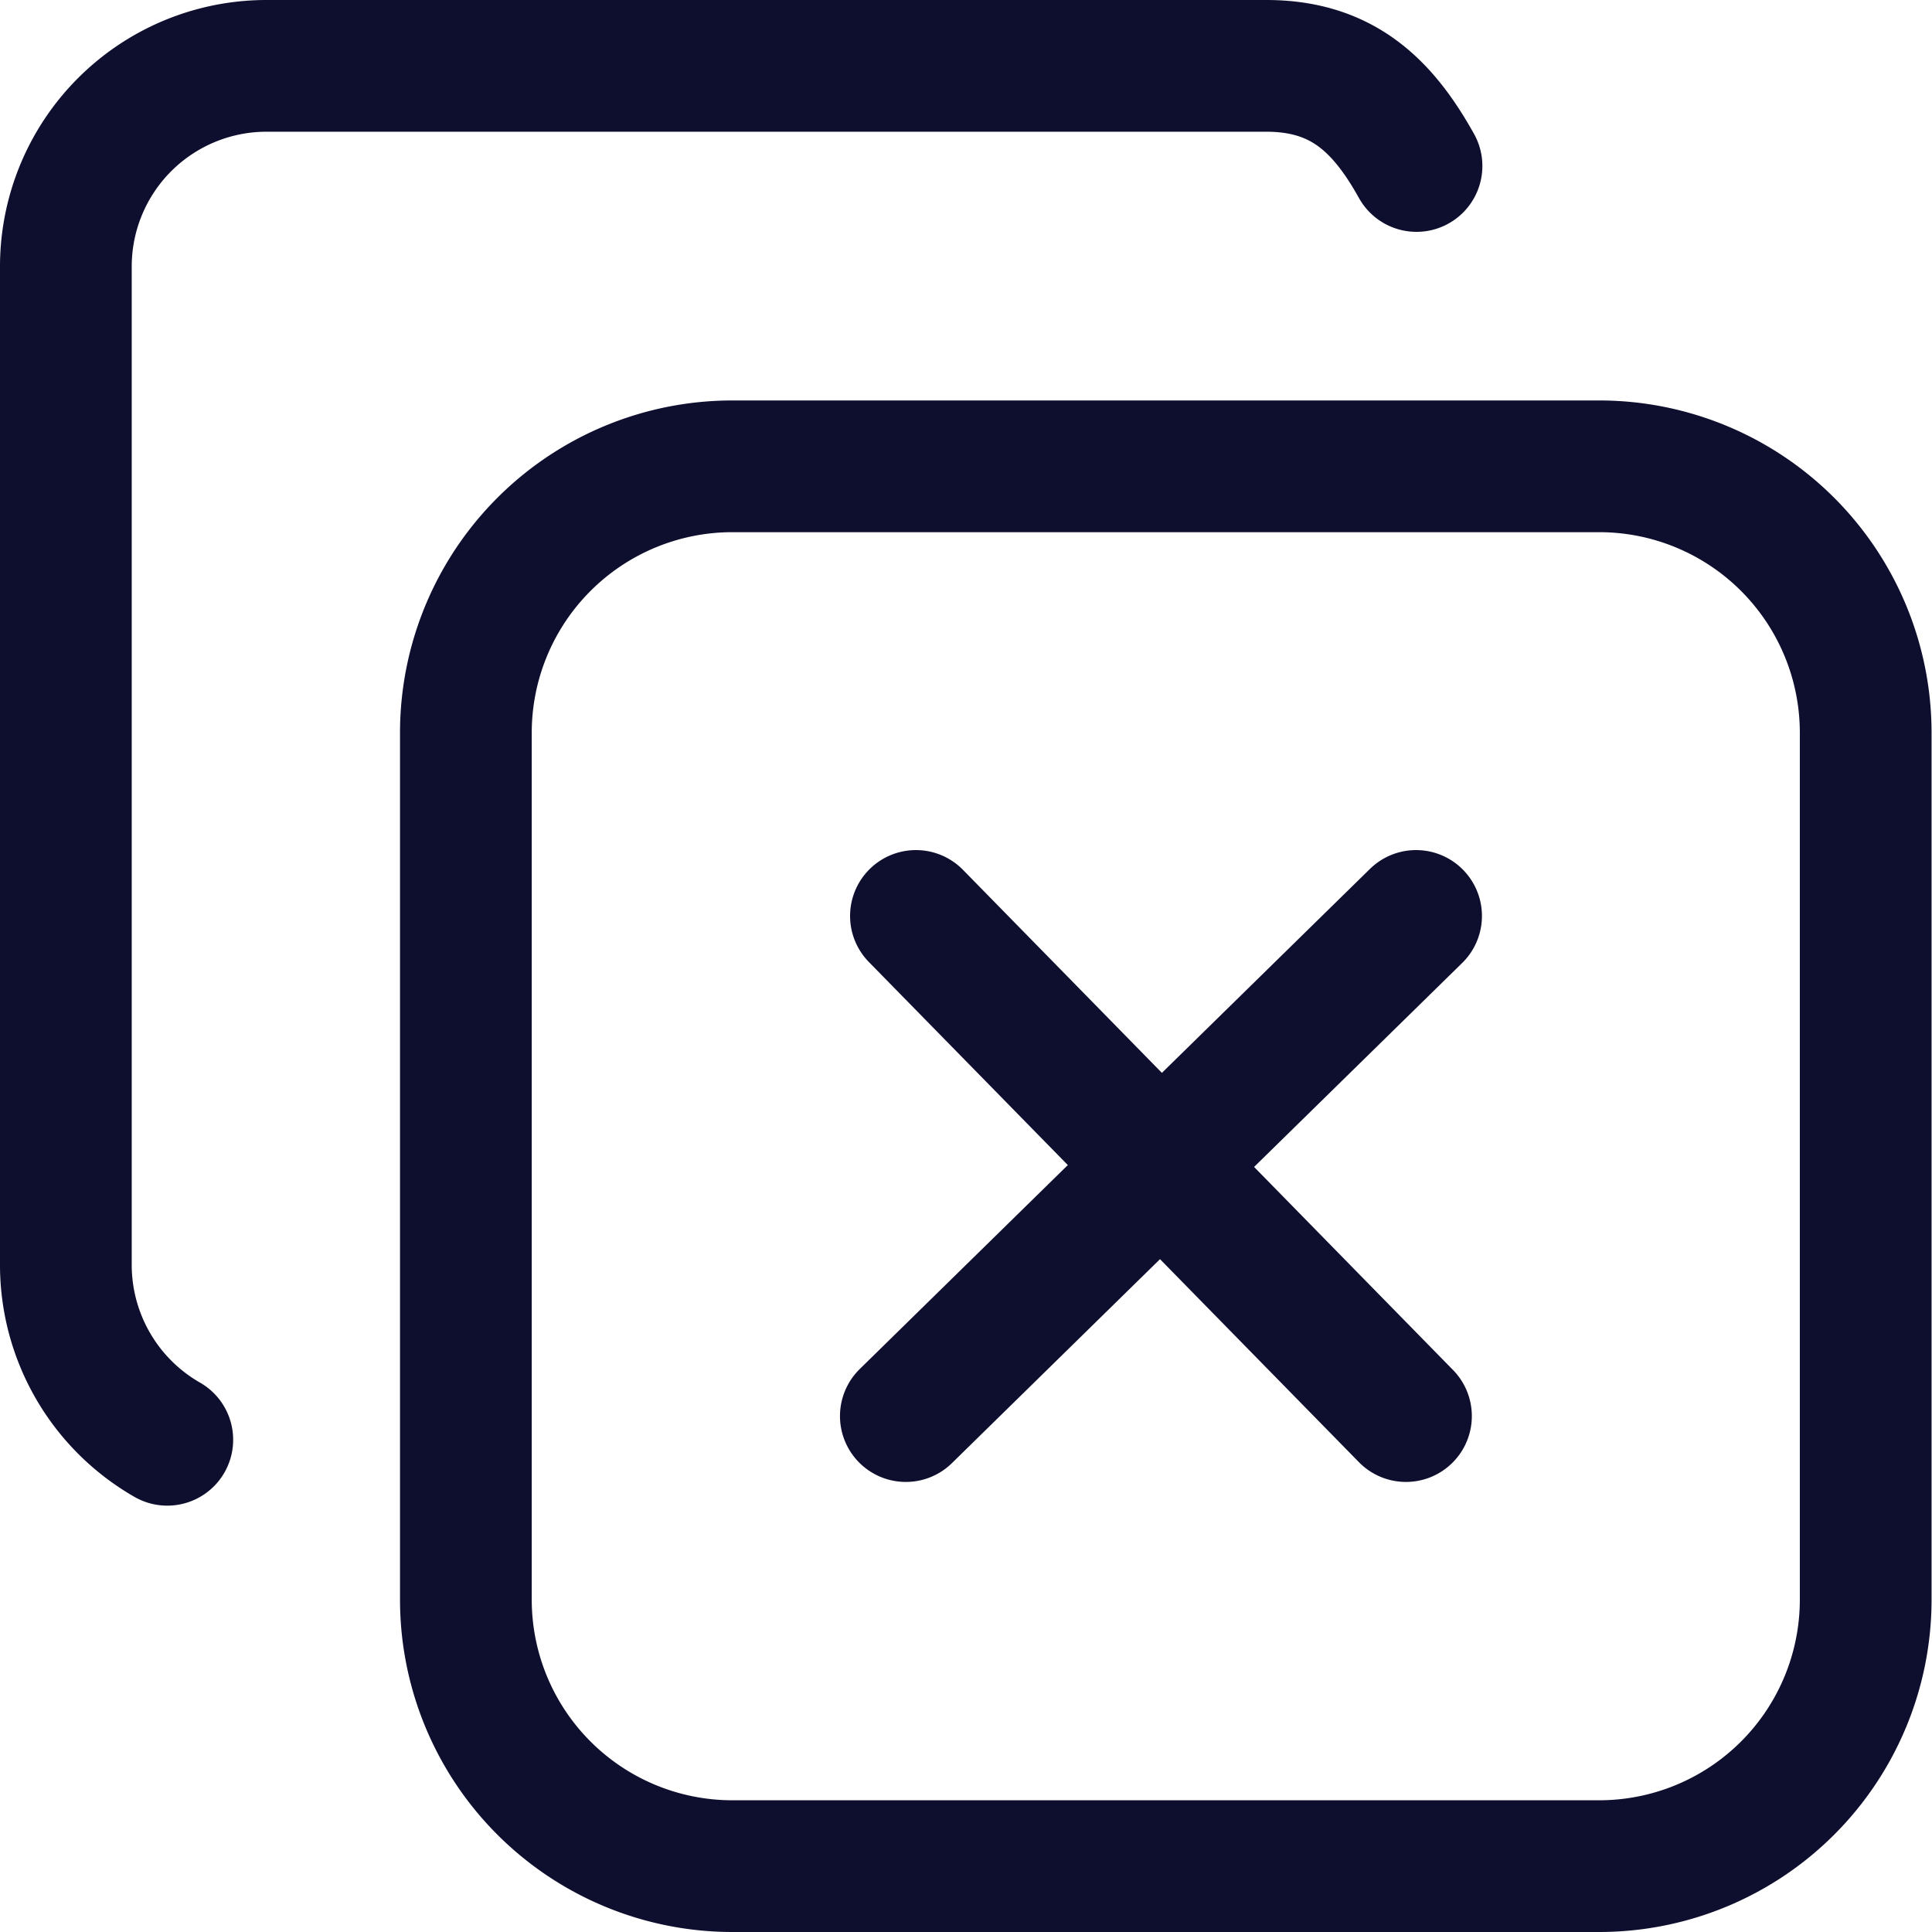
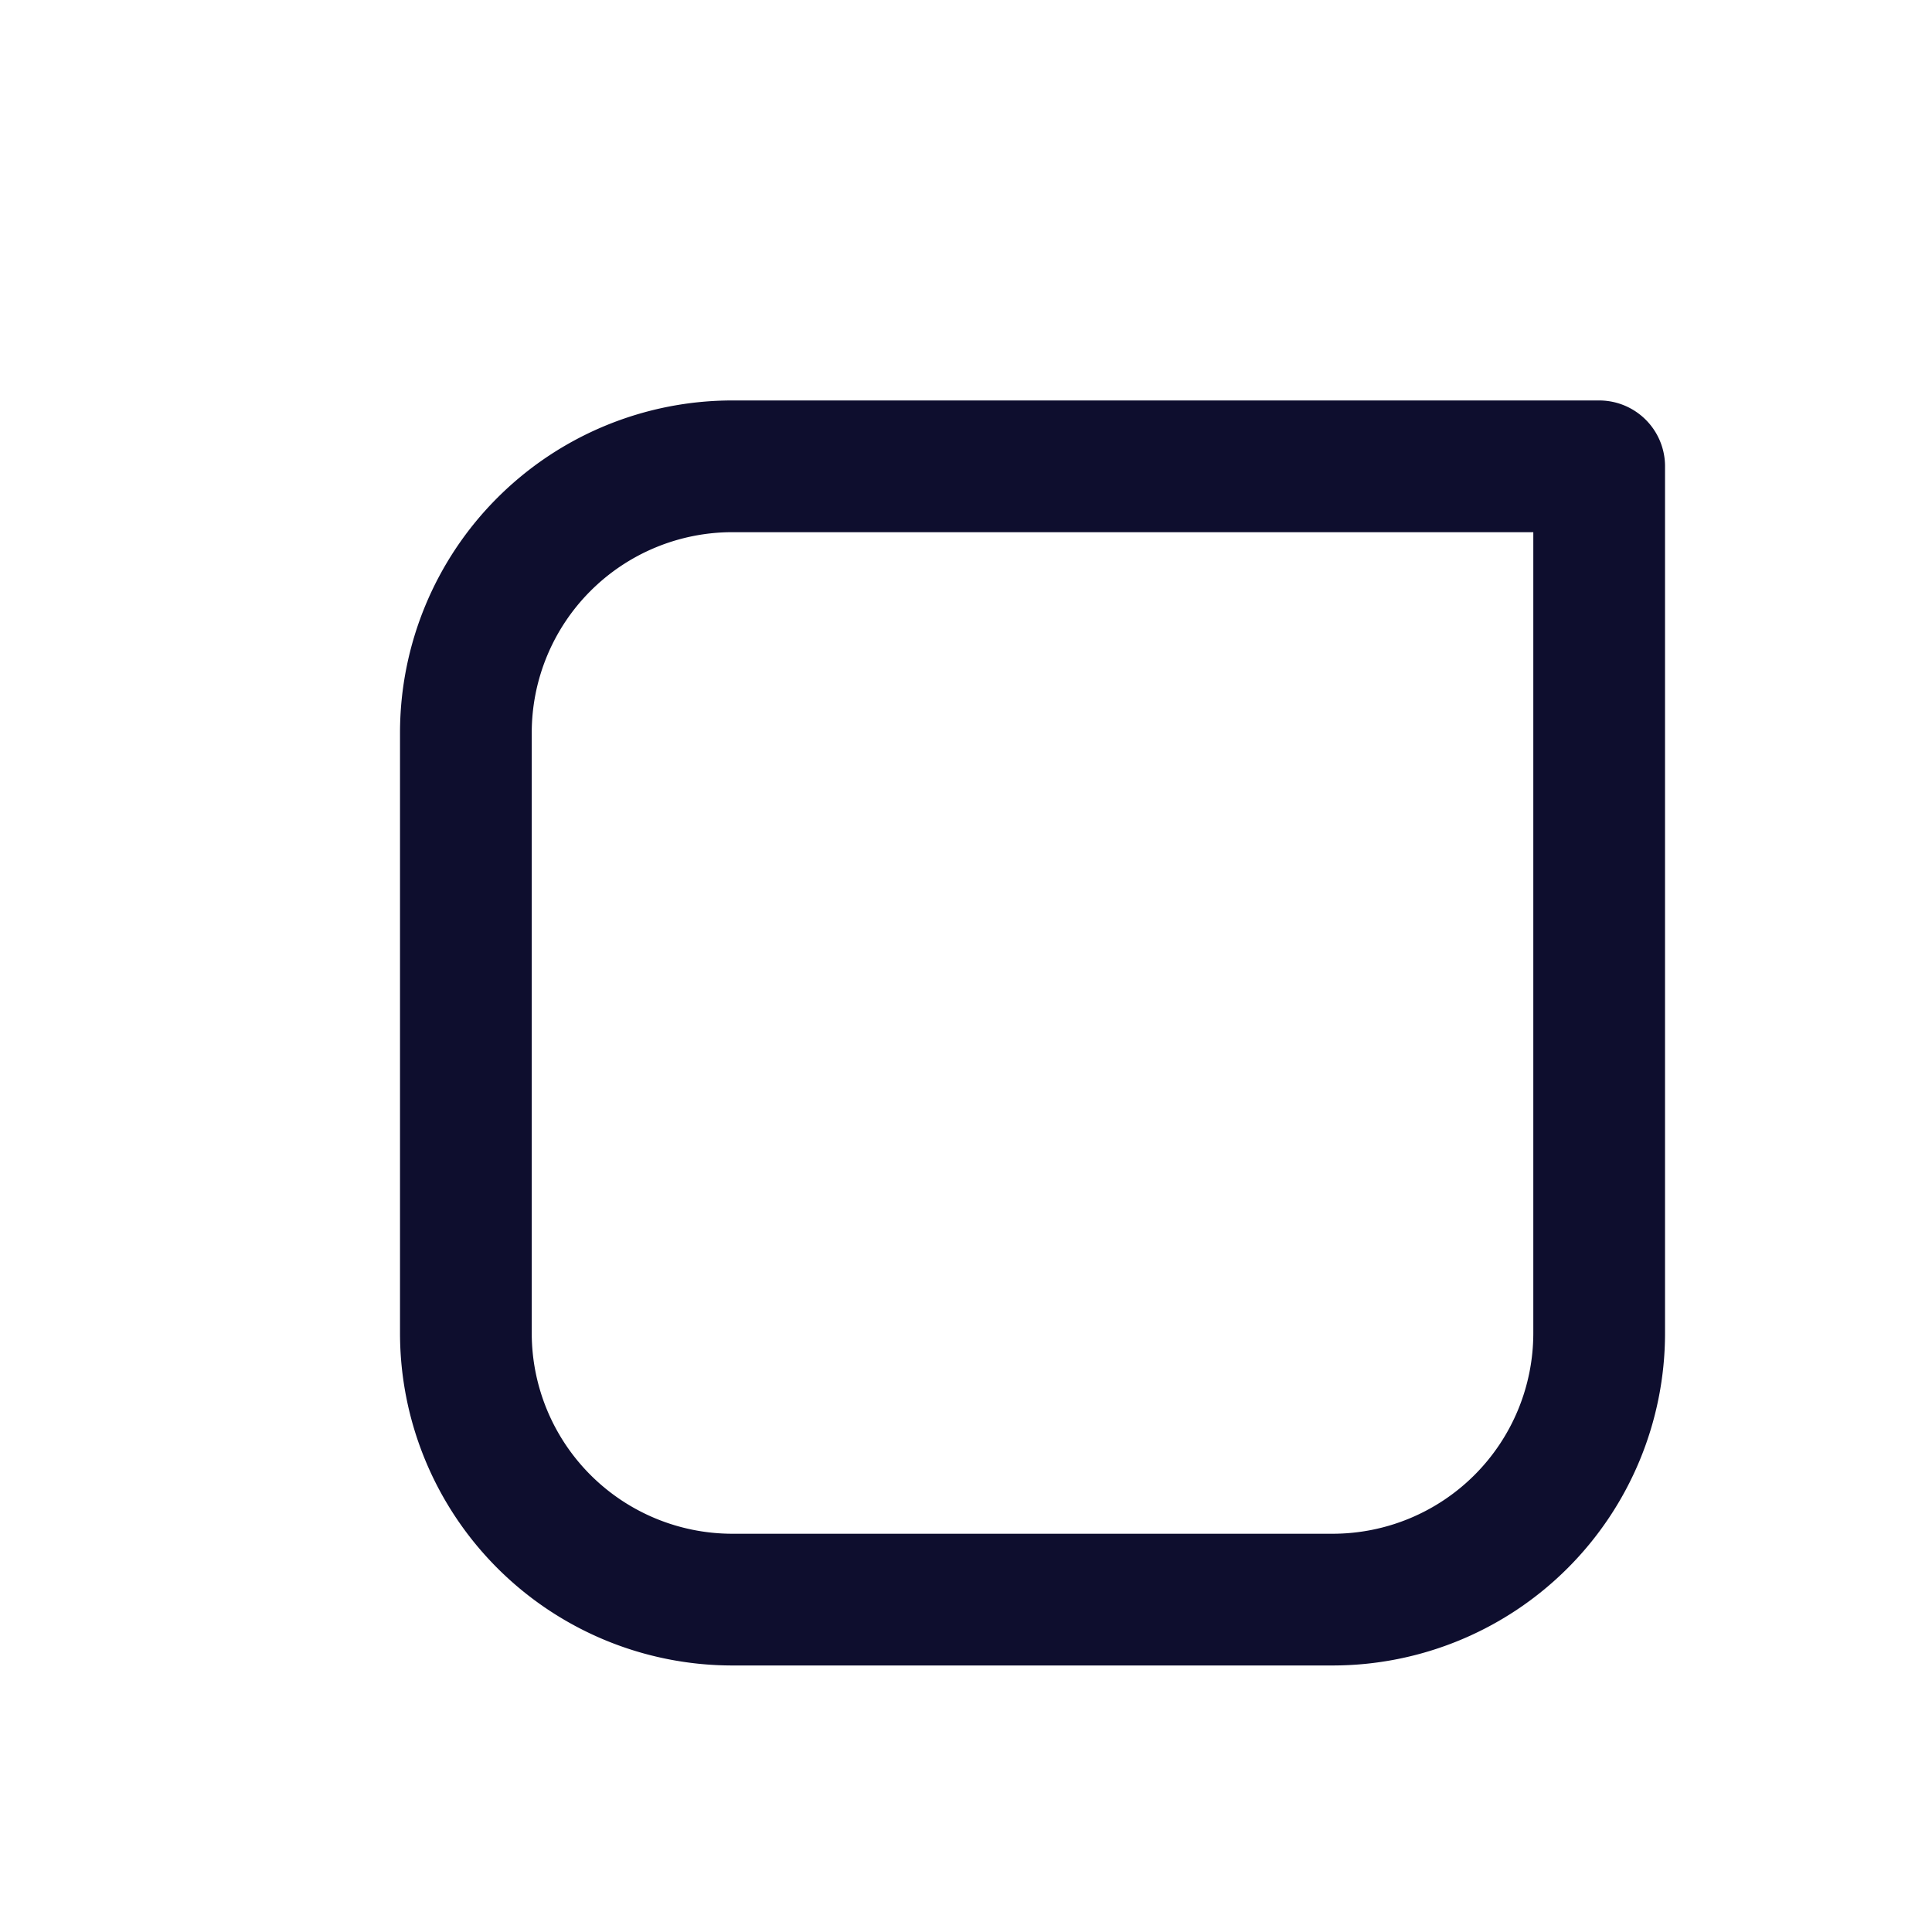
<svg xmlns="http://www.w3.org/2000/svg" width="44" height="44" stroke="#0e0e2e" stroke-linejoin="round" stroke-width="3" fill="none">
-   <path d="M10.61 16.69a6.07 6.07 0 0 1 6.07-6.07h19.74a6.07 6.07 0 0 1 6.07 6.07v19.74a6.07 6.07 0 0 1-6.07 6.07H16.68a6.07 6.07 0 0 1-6.07-6.07V16.69z" />
+   <path d="M10.61 16.69a6.07 6.07 0 0 1 6.07-6.07h19.74v19.74a6.07 6.07 0 0 1-6.07 6.07H16.68a6.07 6.07 0 0 1-6.07-6.07V16.69z" />
  <g stroke-linecap="round">
-     <path d="M3.81 32.79a4.59 4.59 0 0 1-2.31-3.96V6.06A4.57 4.57 0 0 1 6.06 1.5h22.78c1.71 0 2.64.88 3.42 2.28m-11.4 17.08 11.16 11.39M32.25 20.86 20.63 32.25" />
-   </g>
+     </g>
</svg>